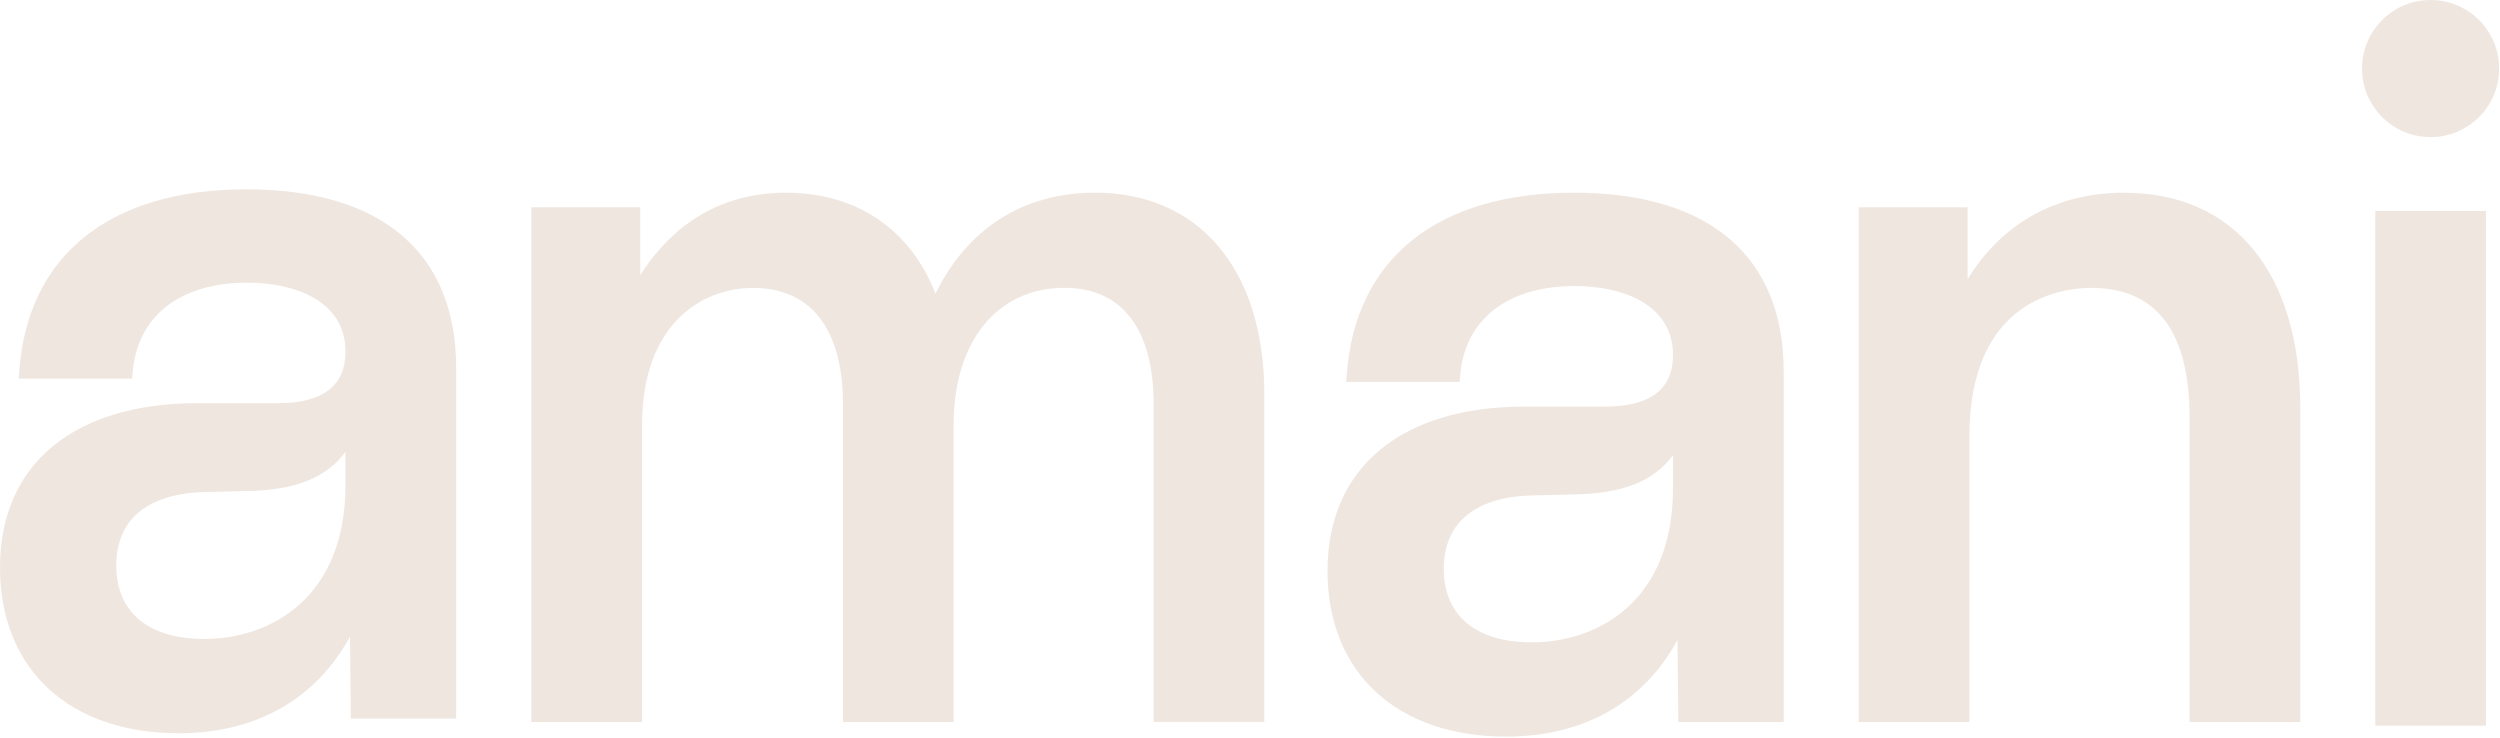
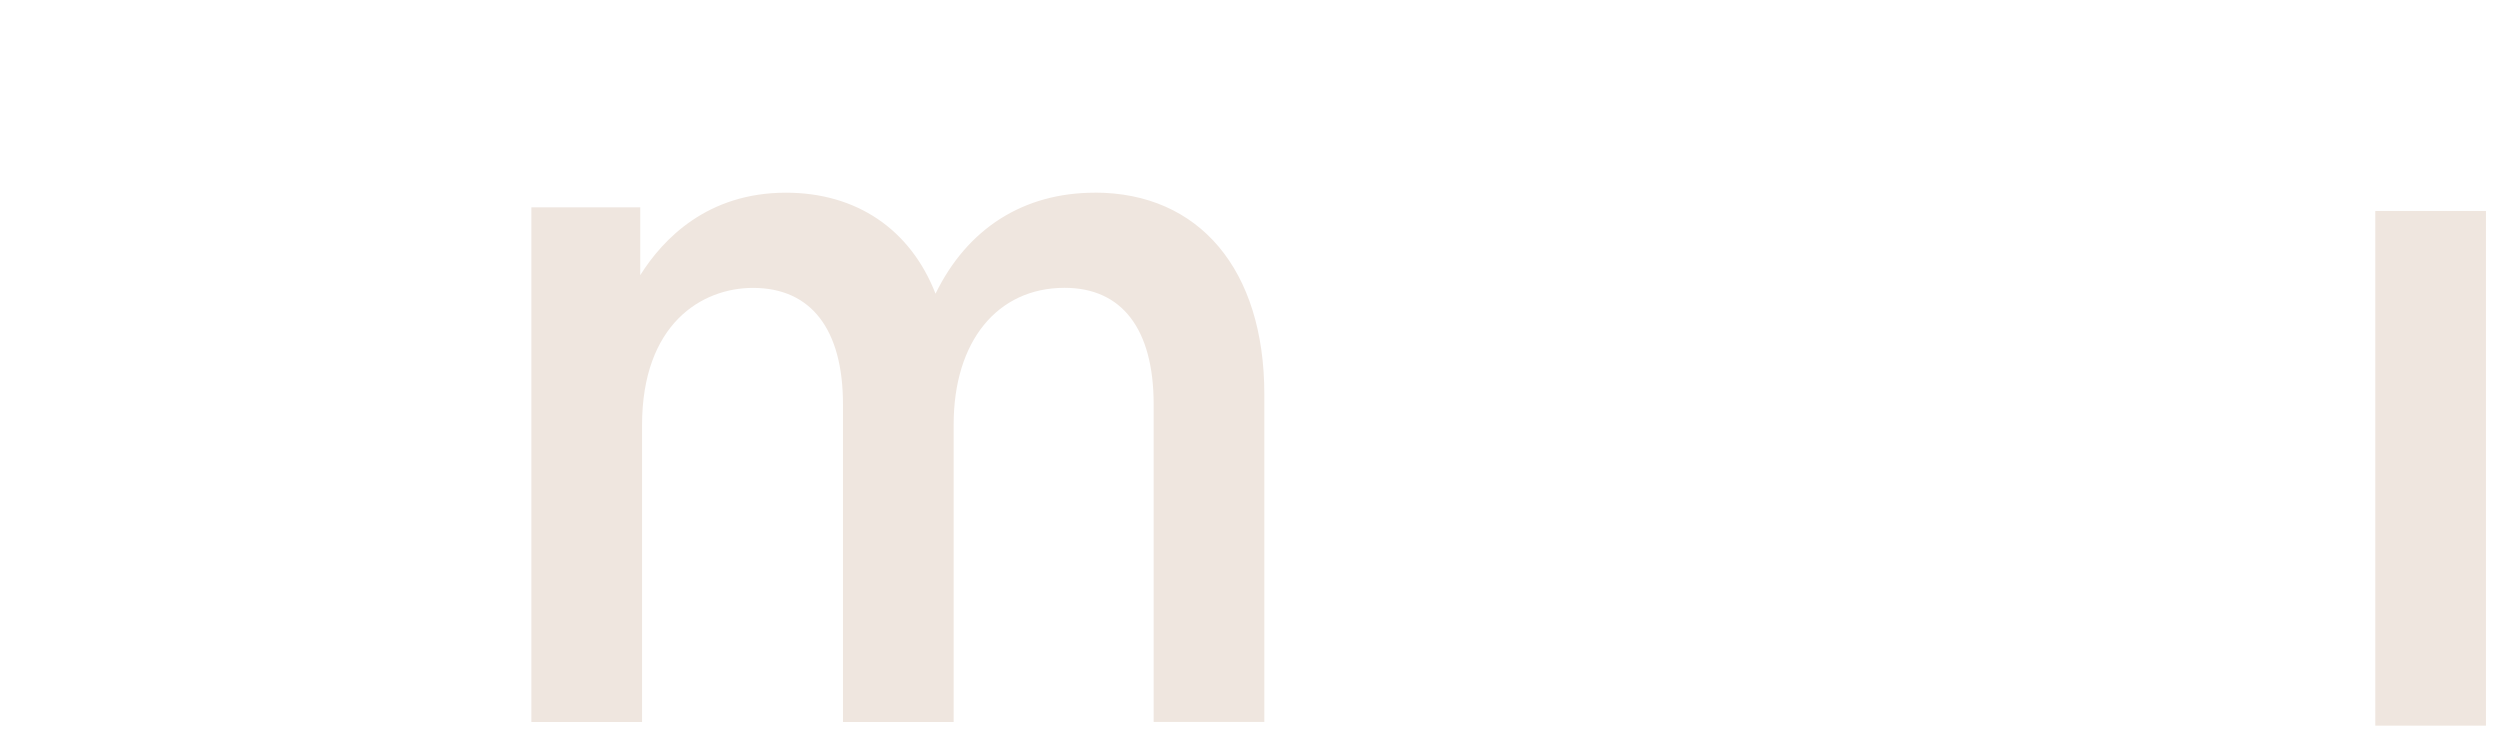
<svg xmlns="http://www.w3.org/2000/svg" fill="none" viewBox="0 0 349 103" height="103" width="349">
  <g clip-path="url(#clip0_11_2)">
-     <path fill="#EFE6DF" d="M48.23 63.06V67.71C48.23 83.57 37.62 89.2 28.53 89.2C20.71 89.2 16.23 85.46 16.23 78.94C16.23 72.42 20.74 68.79 28.94 68.68L34.42 68.55C41.16 68.44 45.55 66.73 48.24 63.06M63.68 100.32V51.38C63.68 35.29 53.28 26.43 34.39 26.43C15.5 26.43 3.8 35.5 2.68 51.96L2.62 52.85H18.45L18.51 52.08C19.1 44.18 25.08 39.46 34.52 39.46C41.15 39.46 48.23 41.99 48.23 49.09C48.23 53.87 45.03 56.29 38.73 56.29H27.5C10.28 56.29 0 64.85 0 79.2C0 93.55 9.79 102.36 24.95 102.36C35.74 102.36 44.12 97.6 48.86 88.86V89.02L48.98 100.32H63.68Z" />
-     <path fill="#EFE6DF" d="M233.55 63.53V68.18C233.55 84.04 222.94 89.67 213.85 89.67C206.03 89.67 201.55 85.93 201.55 79.41C201.55 72.89 206.06 69.26 214.26 69.15L219.74 69.02C226.48 68.91 230.87 67.2 233.56 63.53M249 100.79V51.85C249 35.76 238.6 26.9 219.71 26.9C200.82 26.9 189.12 35.97 188 52.43L187.94 53.32H203.77L203.83 52.55C204.42 44.65 210.4 39.93 219.84 39.93C226.47 39.93 233.55 42.46 233.55 49.56C233.55 54.34 230.35 56.76 224.05 56.76H212.82C195.6 56.76 185.32 65.32 185.32 79.67C185.32 94.02 195.11 102.83 210.27 102.83C221.06 102.83 229.44 98.07 234.18 89.33V89.49L234.3 100.79H249Z" />
    <path fill="#EFE6DF" d="M152.85 26.9C142.88 26.9 135.04 31.89 130.6 41C127.09 32.01 119.57 26.9 109.72 26.9C98.78 26.9 92.58 33.32 89.38 38.41V28.94H74.18V100.79H89.63V59.38C89.63 45.21 97.98 40.19 105.12 40.19C113.22 40.19 117.68 45.96 117.68 56.45V100.79H133.13V59.25C133.13 47.67 139.21 40.18 148.62 40.18C156.64 40.18 161.05 45.95 161.05 56.44V100.78H176.5V55.03C176.5 37.67 167.43 26.89 152.83 26.89" />
-     <path fill="#EFE6DF" d="M296.55 26.9C287.13 26.9 279.45 31.16 274.68 38.98V28.94H259.48V100.79H274.93V60.91C274.93 41.68 287.96 40.19 291.96 40.19C301.06 40.19 305.67 46.31 305.67 58.36V100.79H321.12V56.96C321.12 38.14 311.94 26.91 296.55 26.91" />
    <path fill="#EFE6DF" d="M347.04 29.45H331.59V101.3H347.04V29.45Z" />
-     <path fill="#EFE6DF" d="M348.88 9.57C348.88 14.85 344.6 19.14 339.31 19.14C334.02 19.14 329.74 14.86 329.74 9.57C329.74 4.28 334.02 0 339.31 0C344.6 0 348.88 4.28 348.88 9.57Z" />
  </g>
  <defs>
    <clipPath id="clip0_11_2">
      <rect fill="white" height="102.83" width="348.88" />
    </clipPath>
  </defs>
</svg>